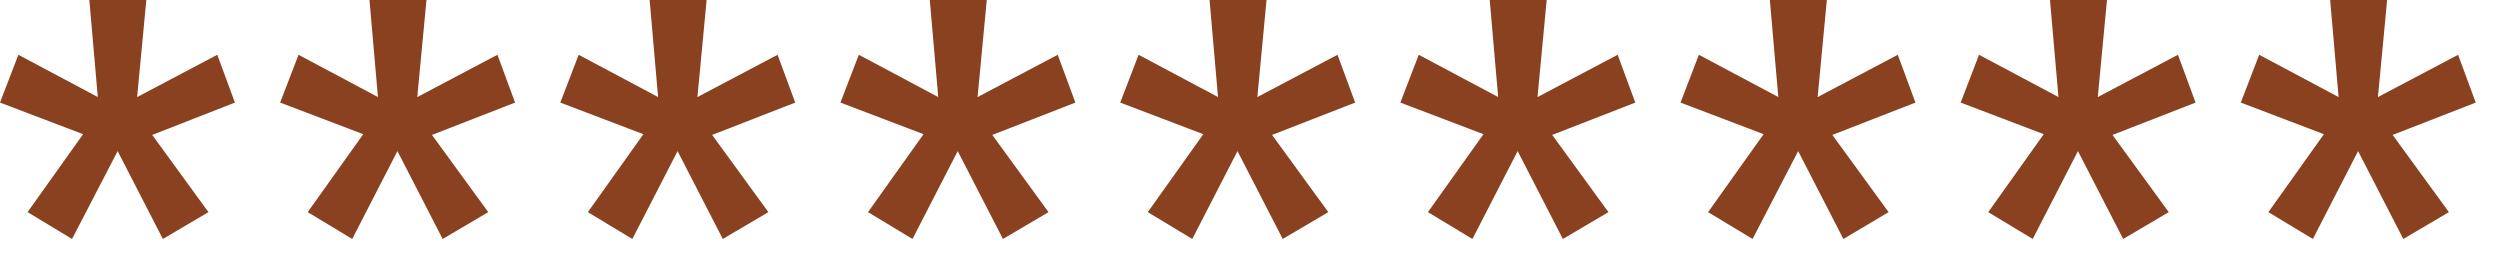
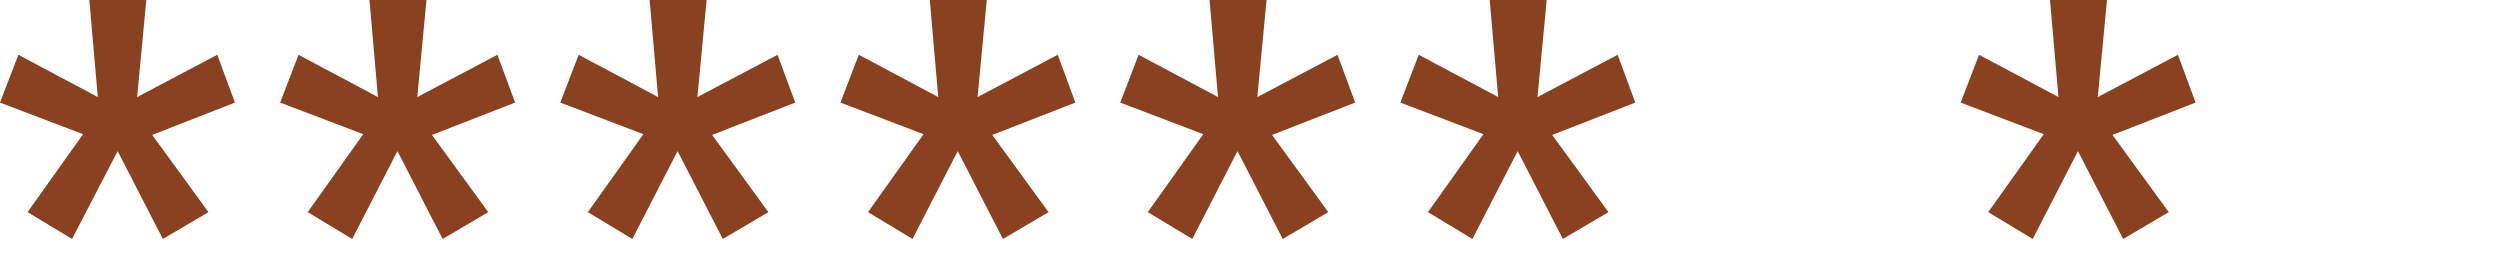
<svg xmlns="http://www.w3.org/2000/svg" preserveAspectRatio="none" width="100%" height="100%" overflow="visible" style="display: block;" viewBox="0 0 68 7" fill="none">
  <g id="Group">
    <path id="Vector" d="M1.96 6.5L0.75 5.77L2.26 3.65L0 2.79L0.5 1.49L2.66 2.64L2.43 0H3.98L3.73 2.64L5.91 1.49L6.39 2.79L4.14 3.67L5.67 5.77L4.43 6.5L3.2 4.11L1.96 6.5Z" fill="#894120" />
    <path id="Vector_2" d="M9.58 6.5L8.37 5.77L9.88 3.65L7.62 2.79L8.12 1.49L10.28 2.64L10.05 0H11.6L11.35 2.64L13.53 1.49L14.01 2.79L11.75 3.67L13.28 5.77L12.04 6.5L10.81 4.11L9.58 6.5Z" fill="#894120" />
    <path id="Vector_3" d="M17.2 6.5L15.99 5.77L17.5 3.65L15.24 2.79L15.74 1.49L17.9 2.64L17.67 0H19.22L18.97 2.64L21.15 1.49L21.63 2.79L19.37 3.67L20.9 5.77L19.66 6.5L18.43 4.11L17.2 6.5Z" fill="#894120" />
    <path id="Vector_4" d="M24.82 6.5L23.61 5.77L25.12 3.65L22.86 2.79L23.36 1.49L25.52 2.64L25.29 0H26.84L26.59 2.64L28.77 1.49L29.25 2.79L26.99 3.67L28.52 5.77L27.28 6.5L26.05 4.11L24.82 6.5Z" fill="#894120" />
    <path id="Vector_5" d="M32.43 6.5L31.22 5.77L32.73 3.65L30.47 2.79L30.97 1.49L33.13 2.64L32.9 0H34.45L34.2 2.64L36.38 1.49L36.86 2.79L34.6 3.67L36.13 5.77L34.89 6.5L33.66 4.11L32.43 6.5Z" fill="#894120" />
    <path id="Vector_6" d="M40.05 6.5L38.84 5.77L40.35 3.65L38.09 2.79L38.59 1.49L40.75 2.64L40.52 0H42.07L41.82 2.64L44 1.49L44.48 2.79L42.22 3.67L43.75 5.77L42.51 6.5L41.28 4.11L40.05 6.5Z" fill="#894120" />
-     <path id="Vector_7" d="M47.67 6.5L46.46 5.77L47.97 3.65L45.71 2.79L46.21 1.49L48.37 2.64L48.14 0H49.69L49.44 2.64L51.62 1.49L52.1 2.79L49.84 3.67L51.37 5.77L50.14 6.5L48.91 4.11L47.67 6.5Z" fill="#894120" />
    <path id="Vector_8" d="M55.29 6.5L54.08 5.77L55.59 3.65L53.33 2.79L53.83 1.49L55.99 2.64L55.76 0H57.31L57.06 2.64L59.24 1.49L59.72 2.79L57.46 3.67L58.99 5.77L57.75 6.5L56.52 4.11L55.29 6.5Z" fill="#894120" />
-     <path id="Vector_9" d="M62.91 6.5L61.7 5.77L63.21 3.65L60.95 2.79L61.45 1.49L63.61 2.64L63.38 0H64.93L64.68 2.64L66.86 1.49L67.34 2.79L65.08 3.67L66.61 5.77L65.37 6.5L64.14 4.11L62.91 6.5Z" fill="#894120" />
  </g>
</svg>